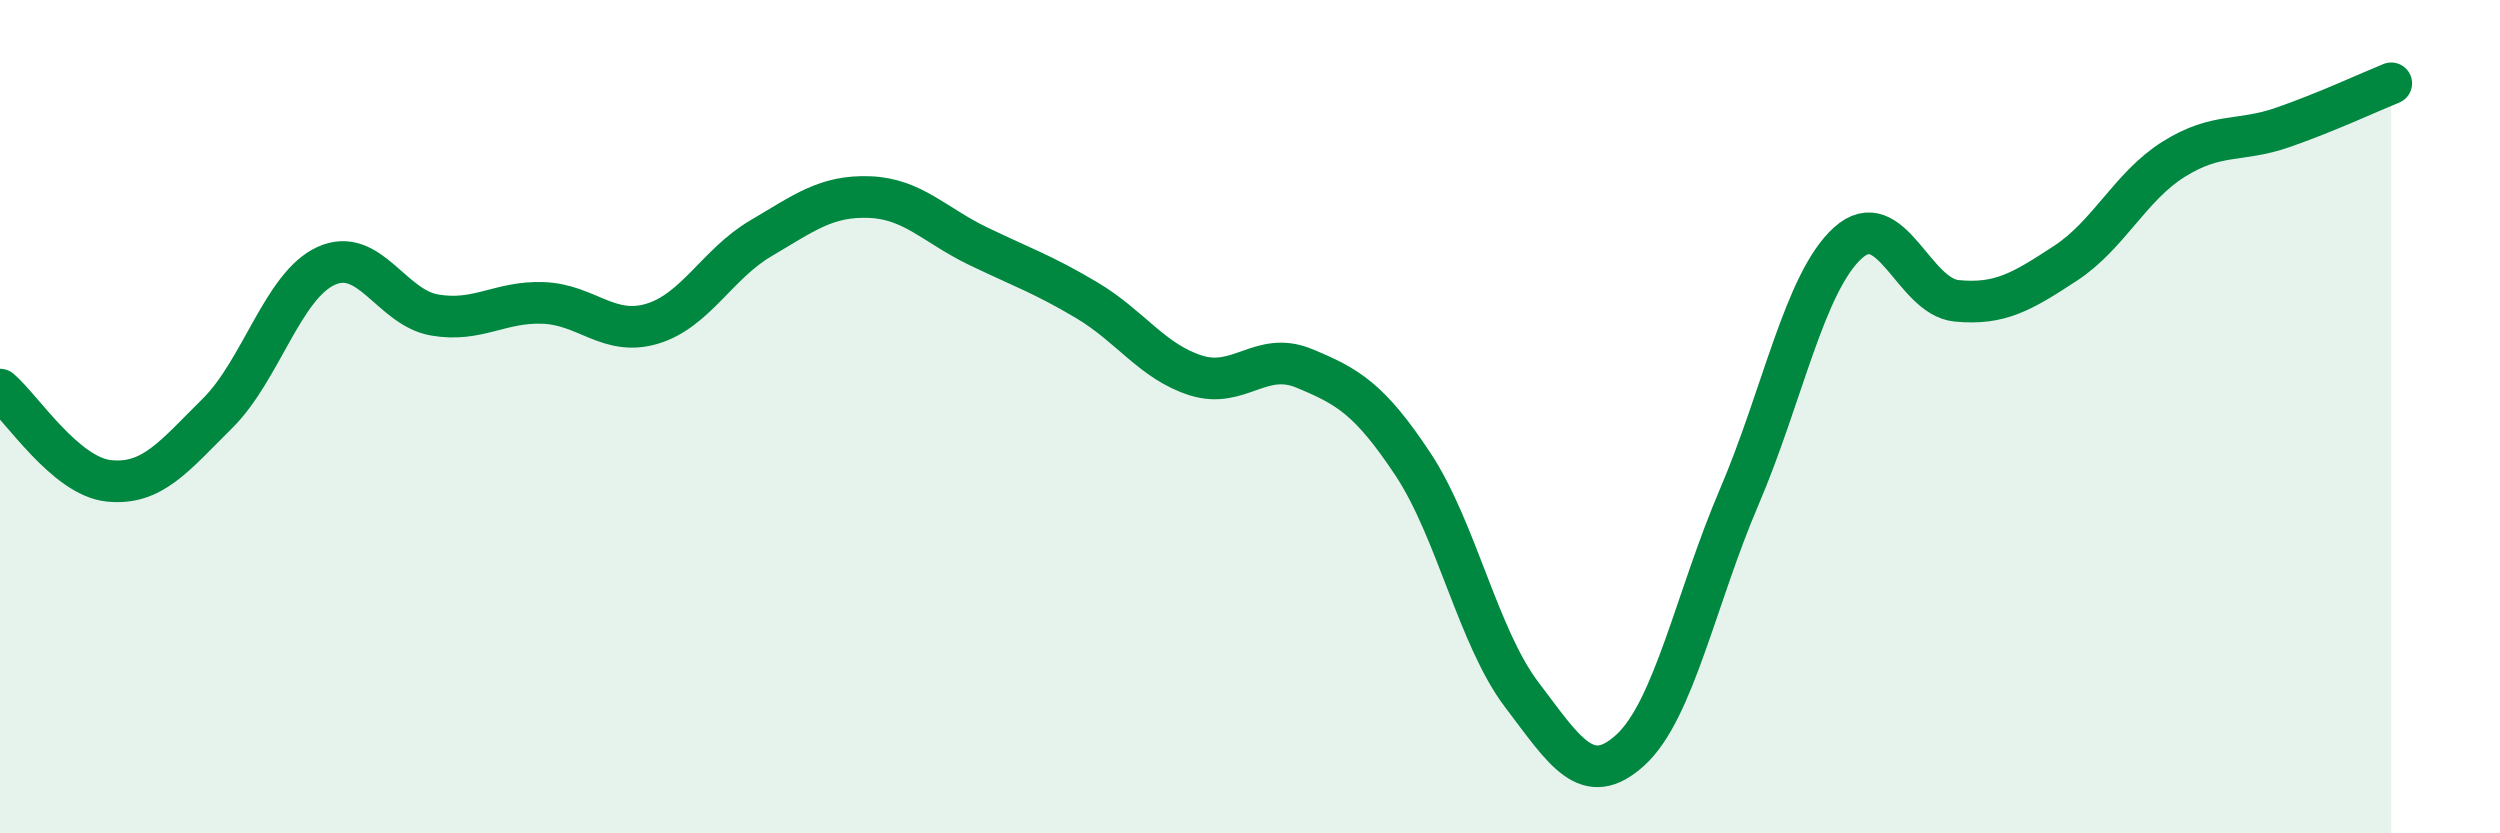
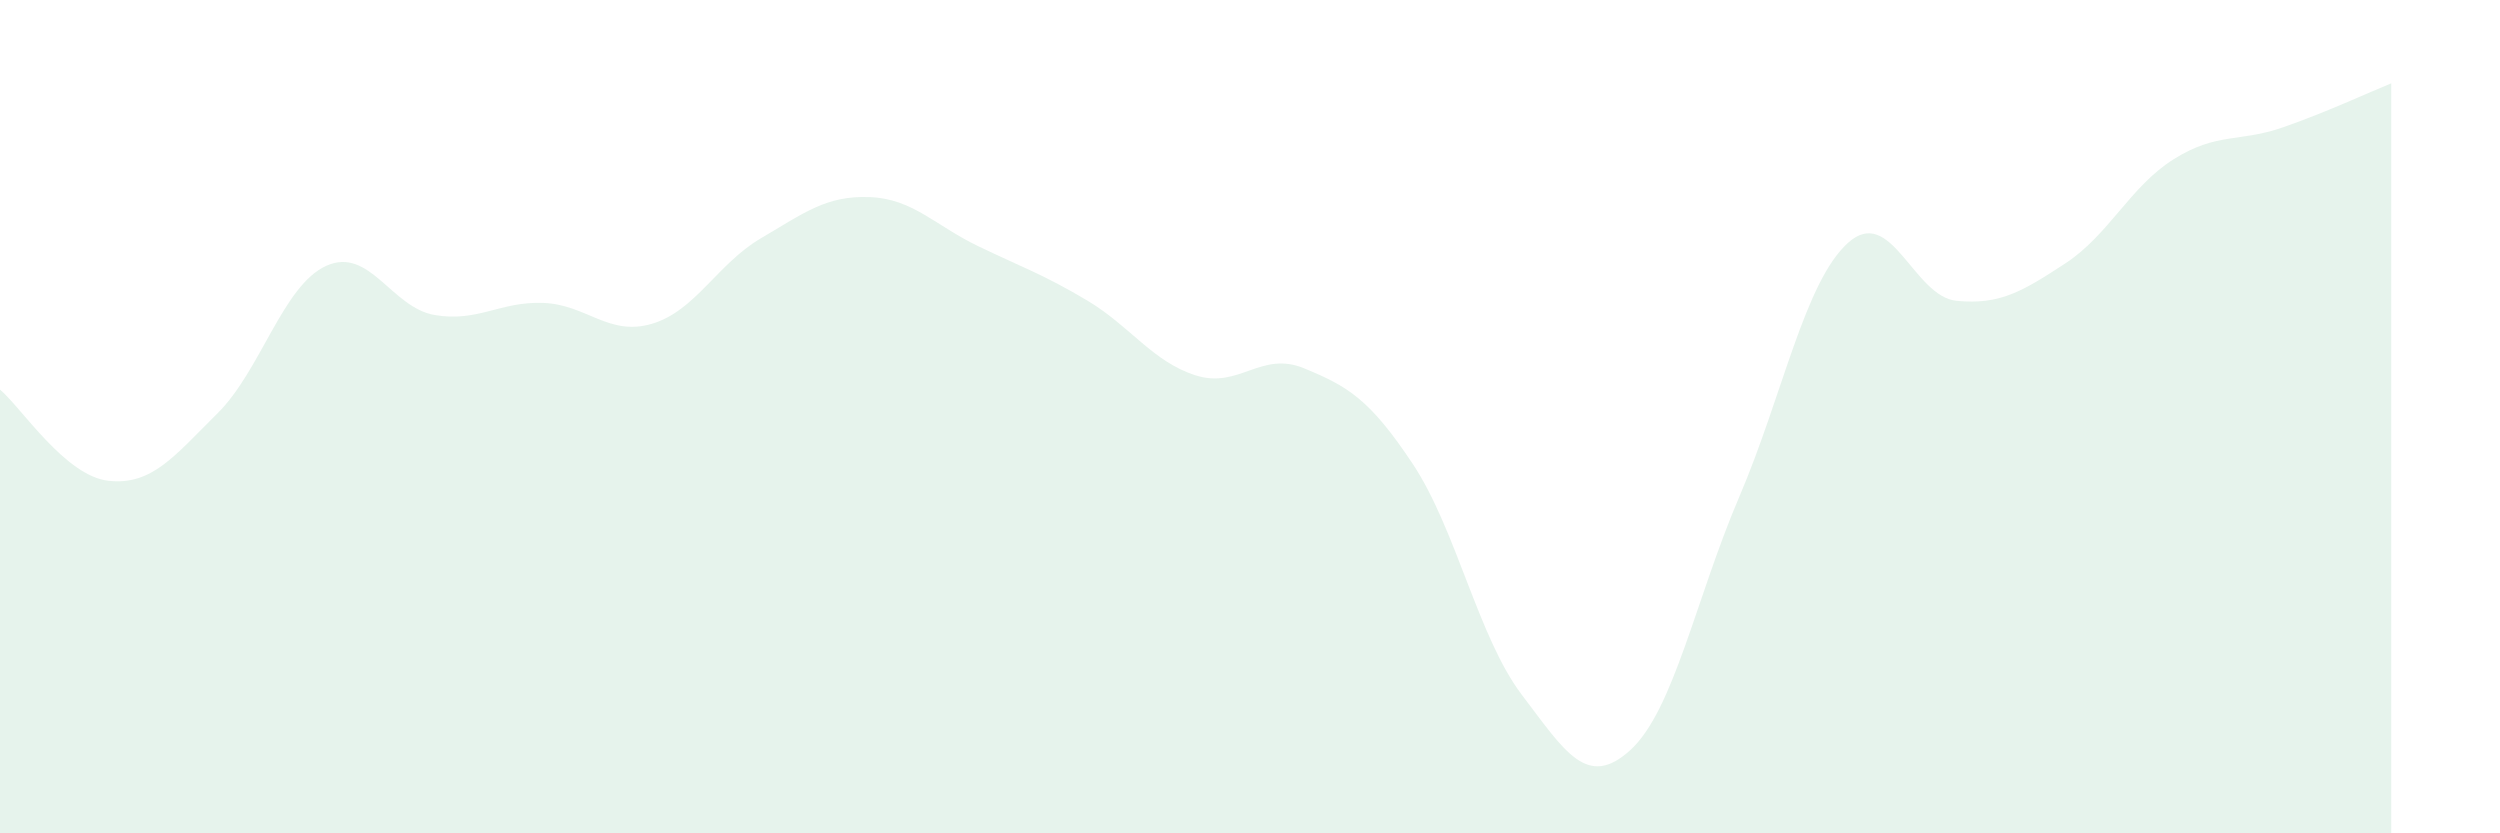
<svg xmlns="http://www.w3.org/2000/svg" width="60" height="20" viewBox="0 0 60 20">
  <path d="M 0,9.35 C 0.52,9.79 1.57,11.43 2.61,11.54 C 3.65,11.65 4.18,10.95 5.22,9.92 C 6.26,8.89 6.79,6.85 7.83,6.38 C 8.87,5.91 9.39,7.38 10.43,7.56 C 11.47,7.74 12,7.23 13.04,7.27 C 14.08,7.31 14.61,8.08 15.65,7.77 C 16.69,7.46 17.22,6.33 18.26,5.72 C 19.3,5.11 19.83,4.69 20.87,4.73 C 21.91,4.77 22.44,5.41 23.48,5.91 C 24.52,6.41 25.05,6.59 26.09,7.21 C 27.13,7.83 27.66,8.68 28.7,9.01 C 29.74,9.34 30.26,8.41 31.3,8.84 C 32.34,9.27 32.87,9.57 33.91,11.14 C 34.95,12.71 35.48,15.3 36.52,16.67 C 37.56,18.04 38.09,18.95 39.13,18 C 40.17,17.05 40.7,14.36 41.74,11.93 C 42.78,9.5 43.31,6.77 44.35,5.83 C 45.39,4.89 45.92,7.12 46.96,7.22 C 48,7.32 48.53,7 49.57,6.32 C 50.61,5.64 51.13,4.47 52.17,3.82 C 53.21,3.17 53.74,3.42 54.78,3.06 C 55.82,2.7 56.87,2.21 57.39,2L57.39 20L0 20Z" fill="#008740" opacity="0.1" stroke-linecap="round" stroke-linejoin="round" />
-   <path d="M 0,9.35 C 0.52,9.79 1.57,11.43 2.61,11.54 C 3.65,11.65 4.18,10.95 5.22,9.92 C 6.26,8.89 6.79,6.85 7.83,6.38 C 8.87,5.91 9.39,7.38 10.43,7.56 C 11.47,7.74 12,7.23 13.04,7.27 C 14.08,7.31 14.61,8.08 15.65,7.77 C 16.69,7.46 17.22,6.33 18.26,5.72 C 19.3,5.11 19.83,4.69 20.87,4.73 C 21.91,4.77 22.44,5.41 23.48,5.91 C 24.52,6.41 25.05,6.59 26.09,7.21 C 27.13,7.83 27.66,8.68 28.7,9.01 C 29.74,9.34 30.26,8.41 31.3,8.84 C 32.34,9.27 32.87,9.57 33.91,11.14 C 34.95,12.71 35.48,15.3 36.52,16.67 C 37.56,18.04 38.09,18.95 39.13,18 C 40.17,17.05 40.7,14.36 41.74,11.93 C 42.78,9.5 43.31,6.77 44.35,5.83 C 45.39,4.89 45.92,7.12 46.96,7.22 C 48,7.32 48.53,7 49.57,6.32 C 50.61,5.64 51.13,4.47 52.17,3.82 C 53.21,3.17 53.74,3.42 54.78,3.06 C 55.82,2.7 56.87,2.21 57.39,2" stroke="#008740" stroke-width="1" fill="none" stroke-linecap="round" stroke-linejoin="round" />
</svg>